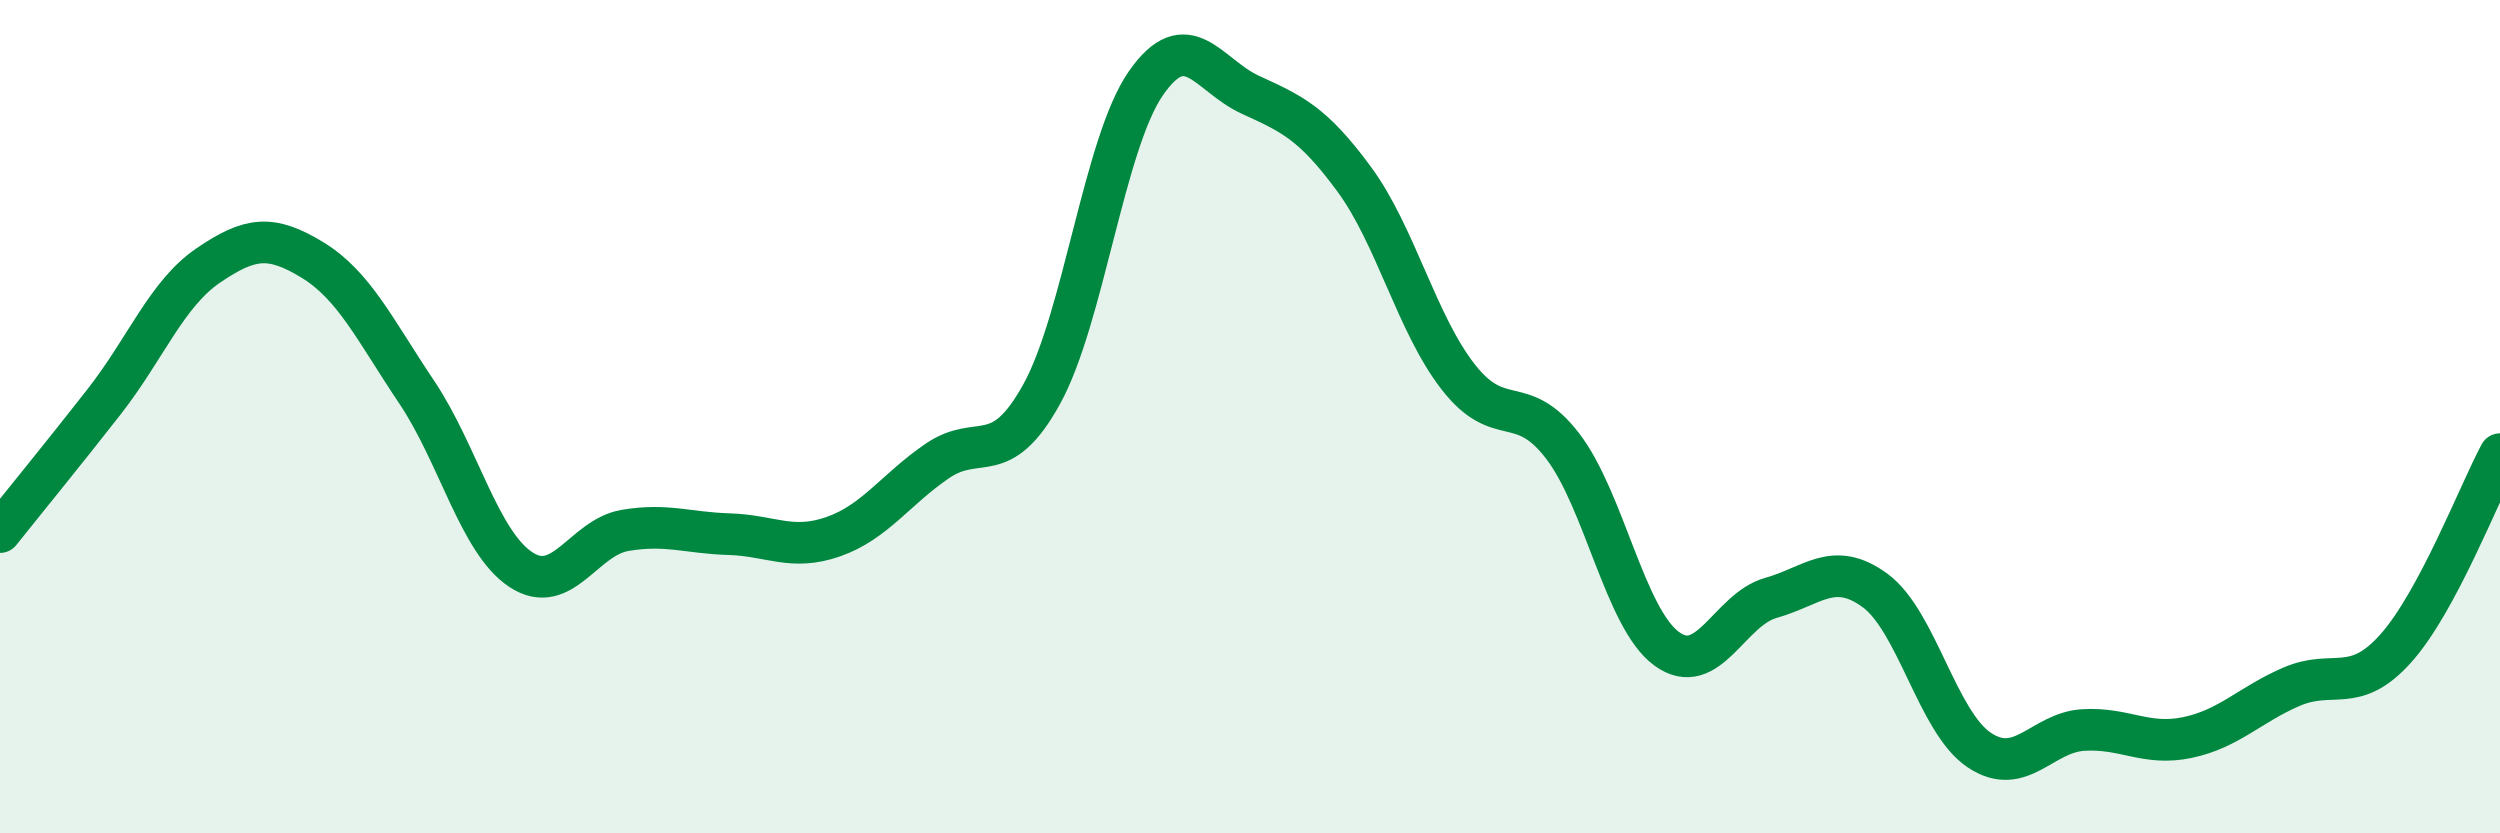
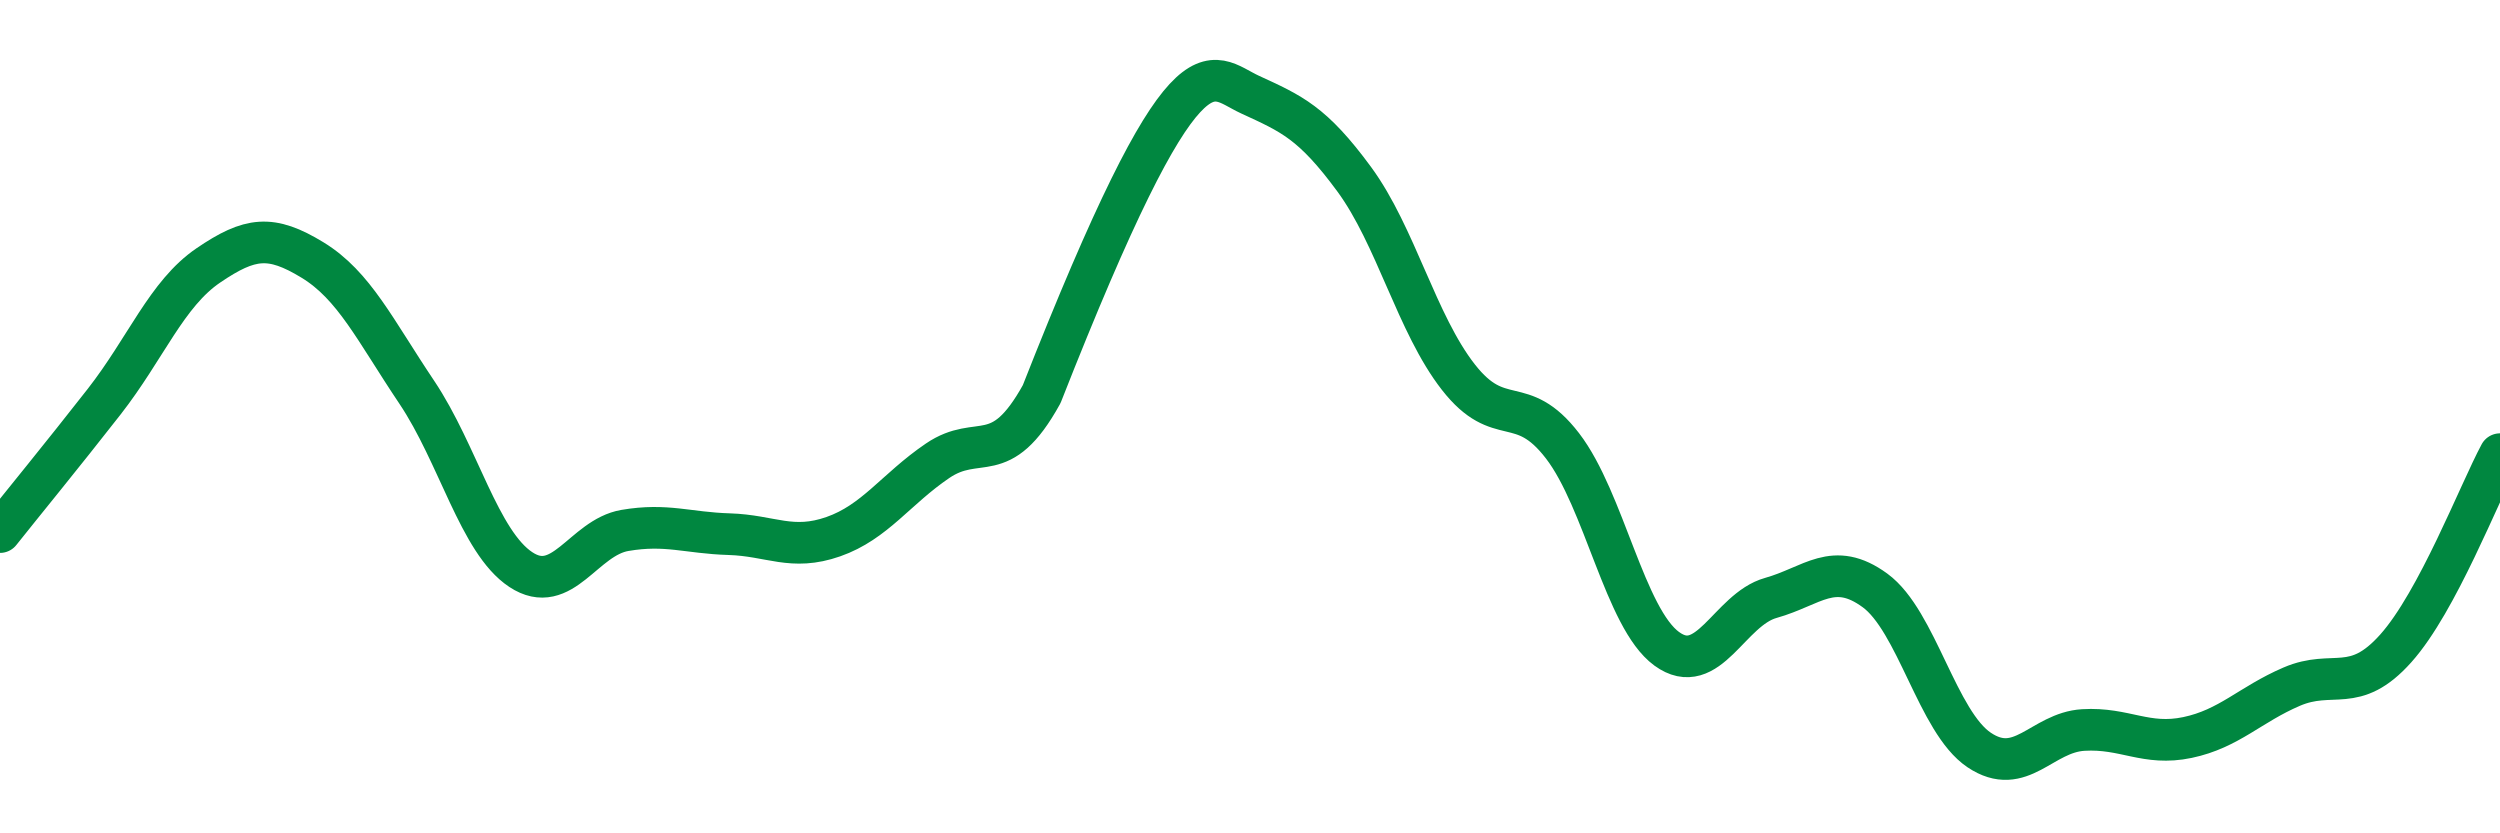
<svg xmlns="http://www.w3.org/2000/svg" width="60" height="20" viewBox="0 0 60 20">
-   <path d="M 0,12.77 C 0.5,12.14 1.5,10.92 2.5,9.64 C 3.5,8.36 4,7.05 5,6.37 C 6,5.69 6.5,5.63 7.5,6.24 C 8.5,6.85 9,7.92 10,9.41 C 11,10.9 11.5,13.01 12.5,13.67 C 13.5,14.33 14,12.9 15,12.73 C 16,12.56 16.5,12.79 17.5,12.82 C 18.5,12.85 19,13.23 20,12.88 C 21,12.53 21.5,11.74 22.5,11.06 C 23.5,10.38 24,11.27 25,9.46 C 26,7.65 26.5,3.44 27.5,2 C 28.5,0.56 29,1.81 30,2.27 C 31,2.73 31.5,2.94 32.5,4.3 C 33.5,5.66 34,7.77 35,9.05 C 36,10.33 36.5,9.4 37.5,10.7 C 38.5,12 39,14.84 40,15.57 C 41,16.3 41.5,14.63 42.5,14.35 C 43.5,14.07 44,13.44 45,14.17 C 46,14.9 46.5,17.33 47.5,18 C 48.5,18.67 49,17.58 50,17.52 C 51,17.46 51.5,17.91 52.5,17.7 C 53.5,17.49 54,16.91 55,16.48 C 56,16.05 56.5,16.68 57.5,15.56 C 58.5,14.44 59.5,11.83 60,10.9L60 20L0 20Z" fill="#008740" opacity="0.1" stroke-linecap="round" stroke-linejoin="round" />
-   <path d="M 0,12.77 C 0.5,12.14 1.5,10.92 2.5,9.64 C 3.5,8.36 4,7.05 5,6.37 C 6,5.69 6.5,5.63 7.5,6.24 C 8.5,6.85 9,7.92 10,9.41 C 11,10.9 11.5,13.01 12.5,13.67 C 13.5,14.33 14,12.9 15,12.73 C 16,12.56 16.5,12.79 17.5,12.82 C 18.5,12.85 19,13.23 20,12.88 C 21,12.53 21.5,11.74 22.5,11.06 C 23.5,10.38 24,11.27 25,9.46 C 26,7.65 26.5,3.44 27.5,2 C 28.5,0.56 29,1.81 30,2.27 C 31,2.73 31.5,2.94 32.5,4.3 C 33.5,5.66 34,7.77 35,9.05 C 36,10.33 36.5,9.4 37.5,10.7 C 38.5,12 39,14.84 40,15.57 C 41,16.3 41.5,14.63 42.5,14.35 C 43.5,14.07 44,13.44 45,14.17 C 46,14.9 46.5,17.33 47.5,18 C 48.5,18.67 49,17.58 50,17.52 C 51,17.46 51.5,17.91 52.5,17.7 C 53.5,17.49 54,16.91 55,16.48 C 56,16.05 56.5,16.68 57.5,15.56 C 58.5,14.44 59.5,11.83 60,10.9" stroke="#008740" stroke-width="1" fill="none" stroke-linecap="round" stroke-linejoin="round" />
+   <path d="M 0,12.77 C 0.5,12.14 1.5,10.92 2.5,9.64 C 3.5,8.36 4,7.05 5,6.37 C 6,5.69 6.5,5.63 7.5,6.24 C 8.5,6.85 9,7.92 10,9.41 C 11,10.9 11.5,13.01 12.5,13.67 C 13.5,14.33 14,12.9 15,12.73 C 16,12.56 16.5,12.79 17.5,12.82 C 18.5,12.85 19,13.23 20,12.88 C 21,12.53 21.5,11.74 22.5,11.06 C 23.5,10.38 24,11.27 25,9.46 C 28.5,0.56 29,1.81 30,2.27 C 31,2.73 31.5,2.94 32.5,4.3 C 33.5,5.66 34,7.77 35,9.05 C 36,10.33 36.5,9.4 37.5,10.7 C 38.5,12 39,14.84 40,15.57 C 41,16.3 41.5,14.63 42.5,14.35 C 43.5,14.07 44,13.44 45,14.17 C 46,14.9 46.5,17.33 47.5,18 C 48.5,18.67 49,17.58 50,17.52 C 51,17.46 51.5,17.91 52.5,17.7 C 53.5,17.49 54,16.91 55,16.48 C 56,16.05 56.5,16.68 57.5,15.56 C 58.5,14.44 59.5,11.83 60,10.9" stroke="#008740" stroke-width="1" fill="none" stroke-linecap="round" stroke-linejoin="round" />
</svg>